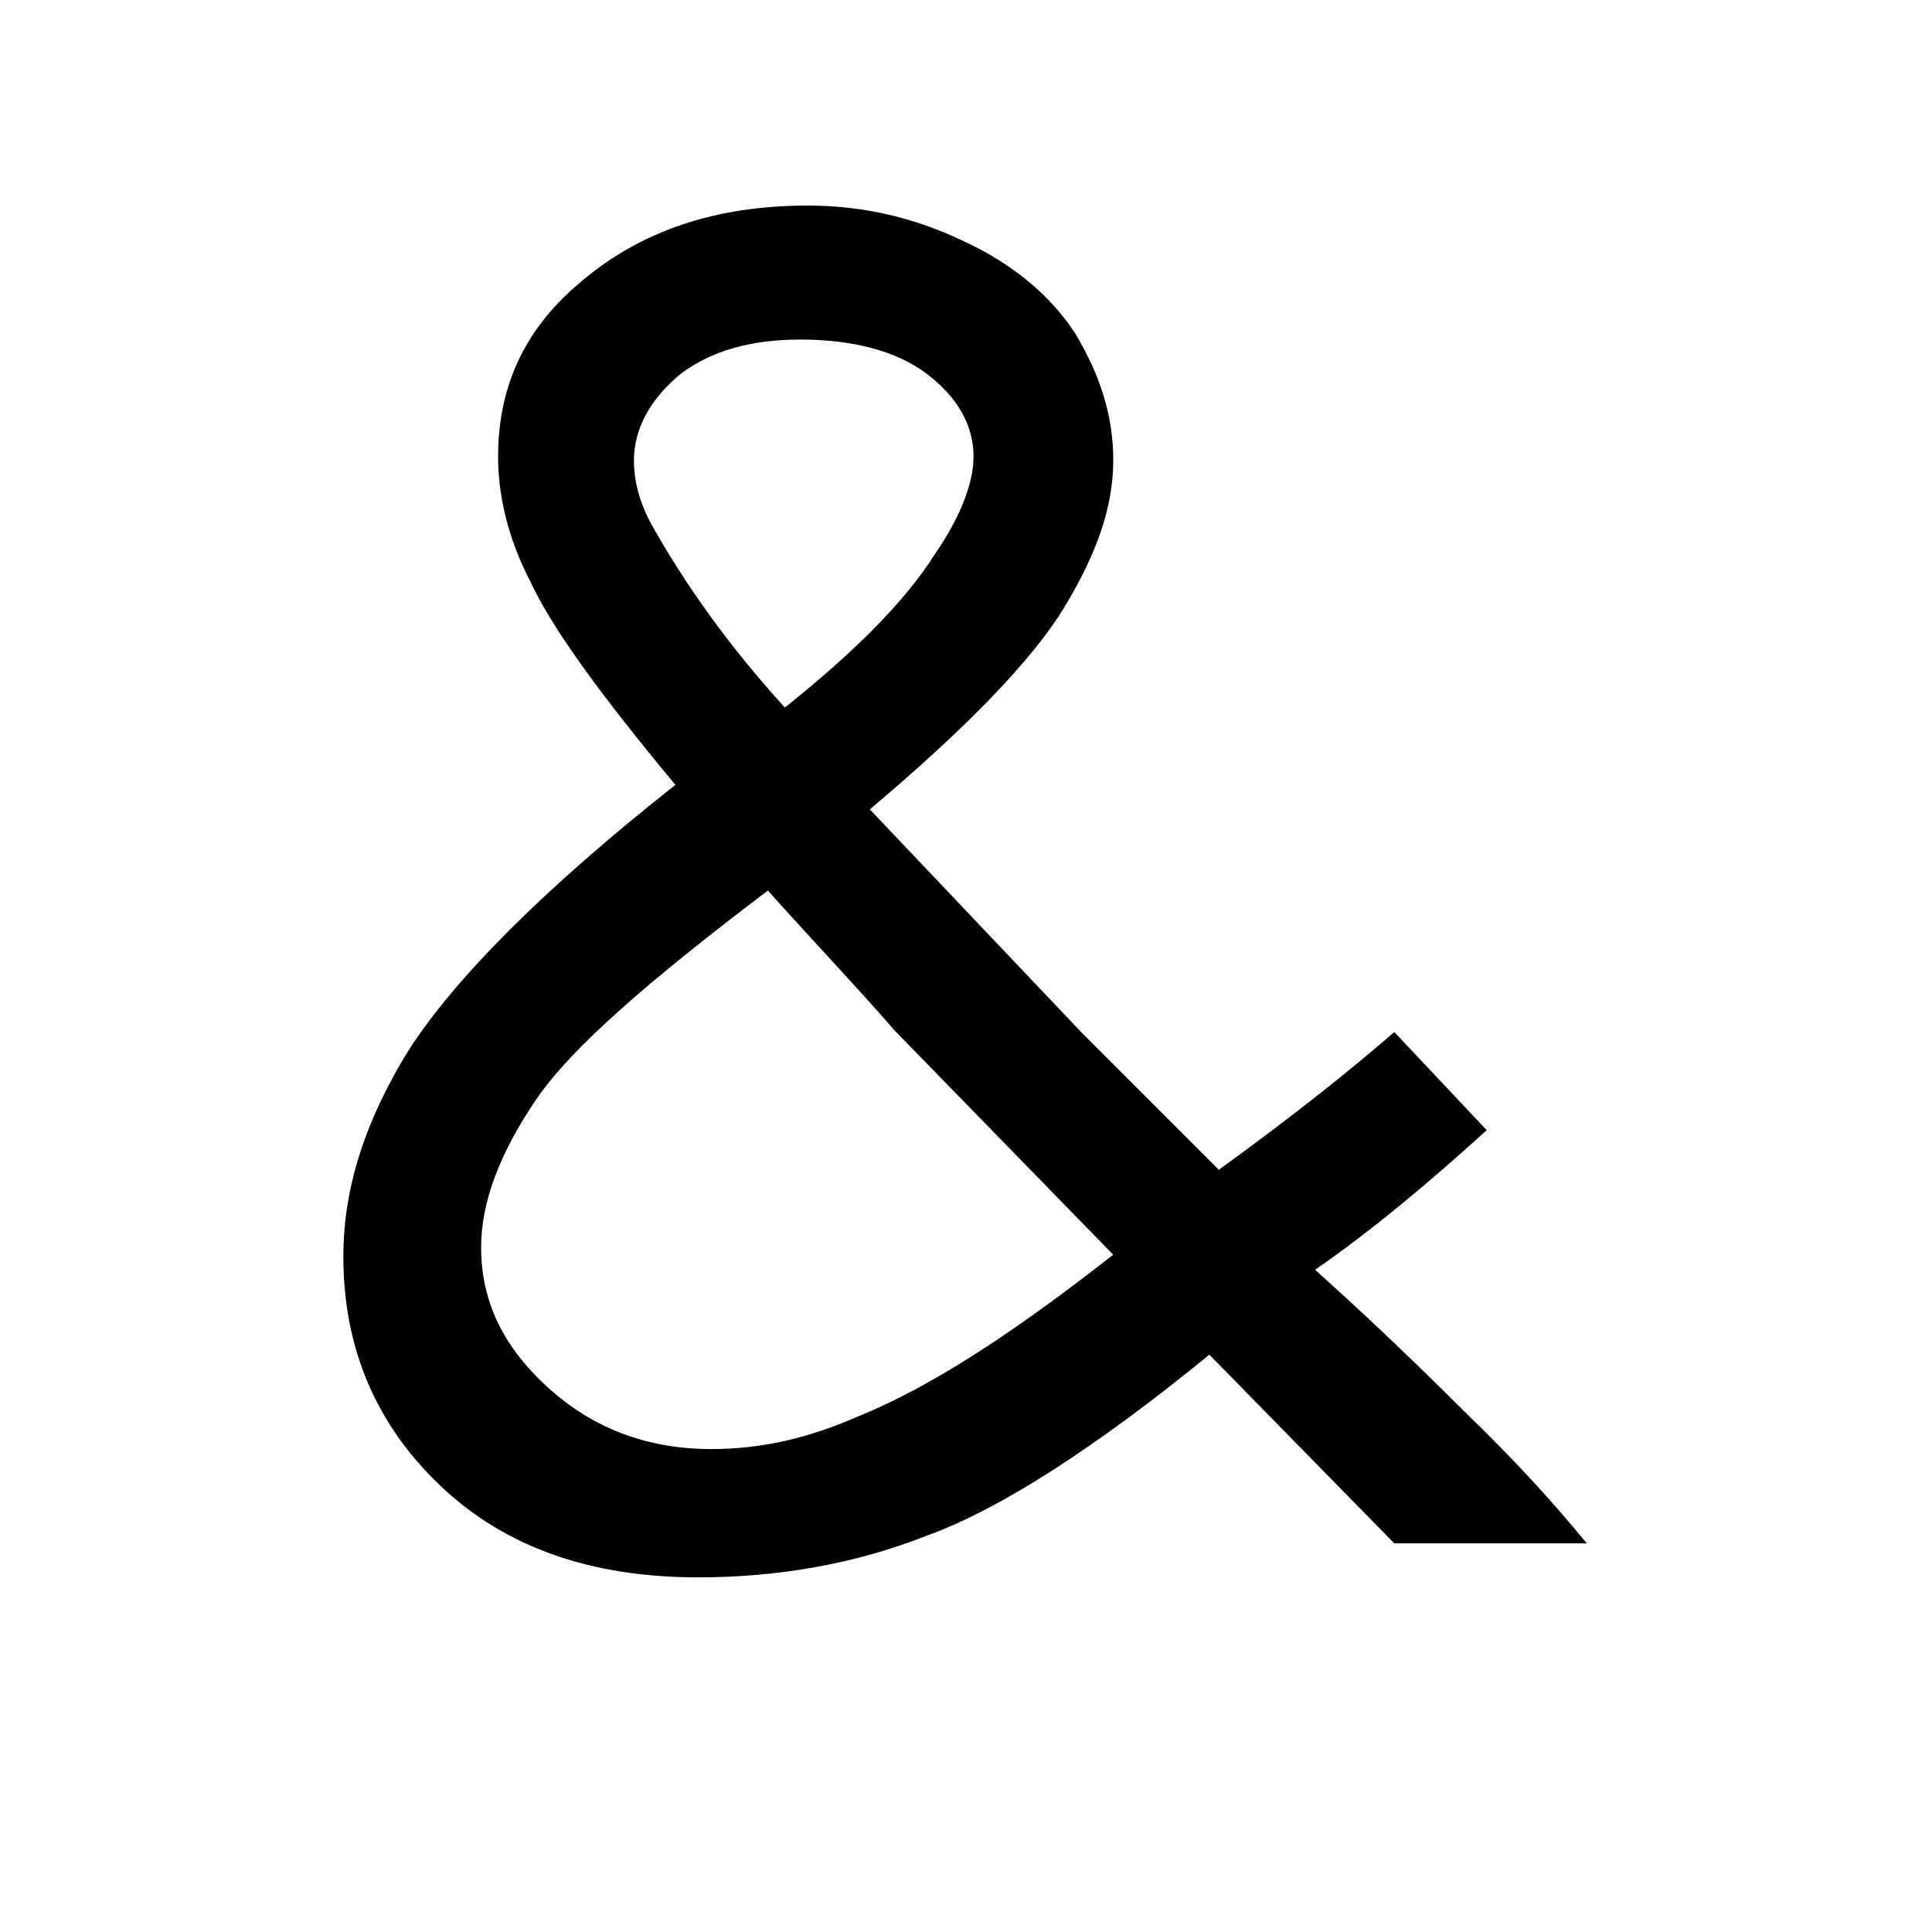
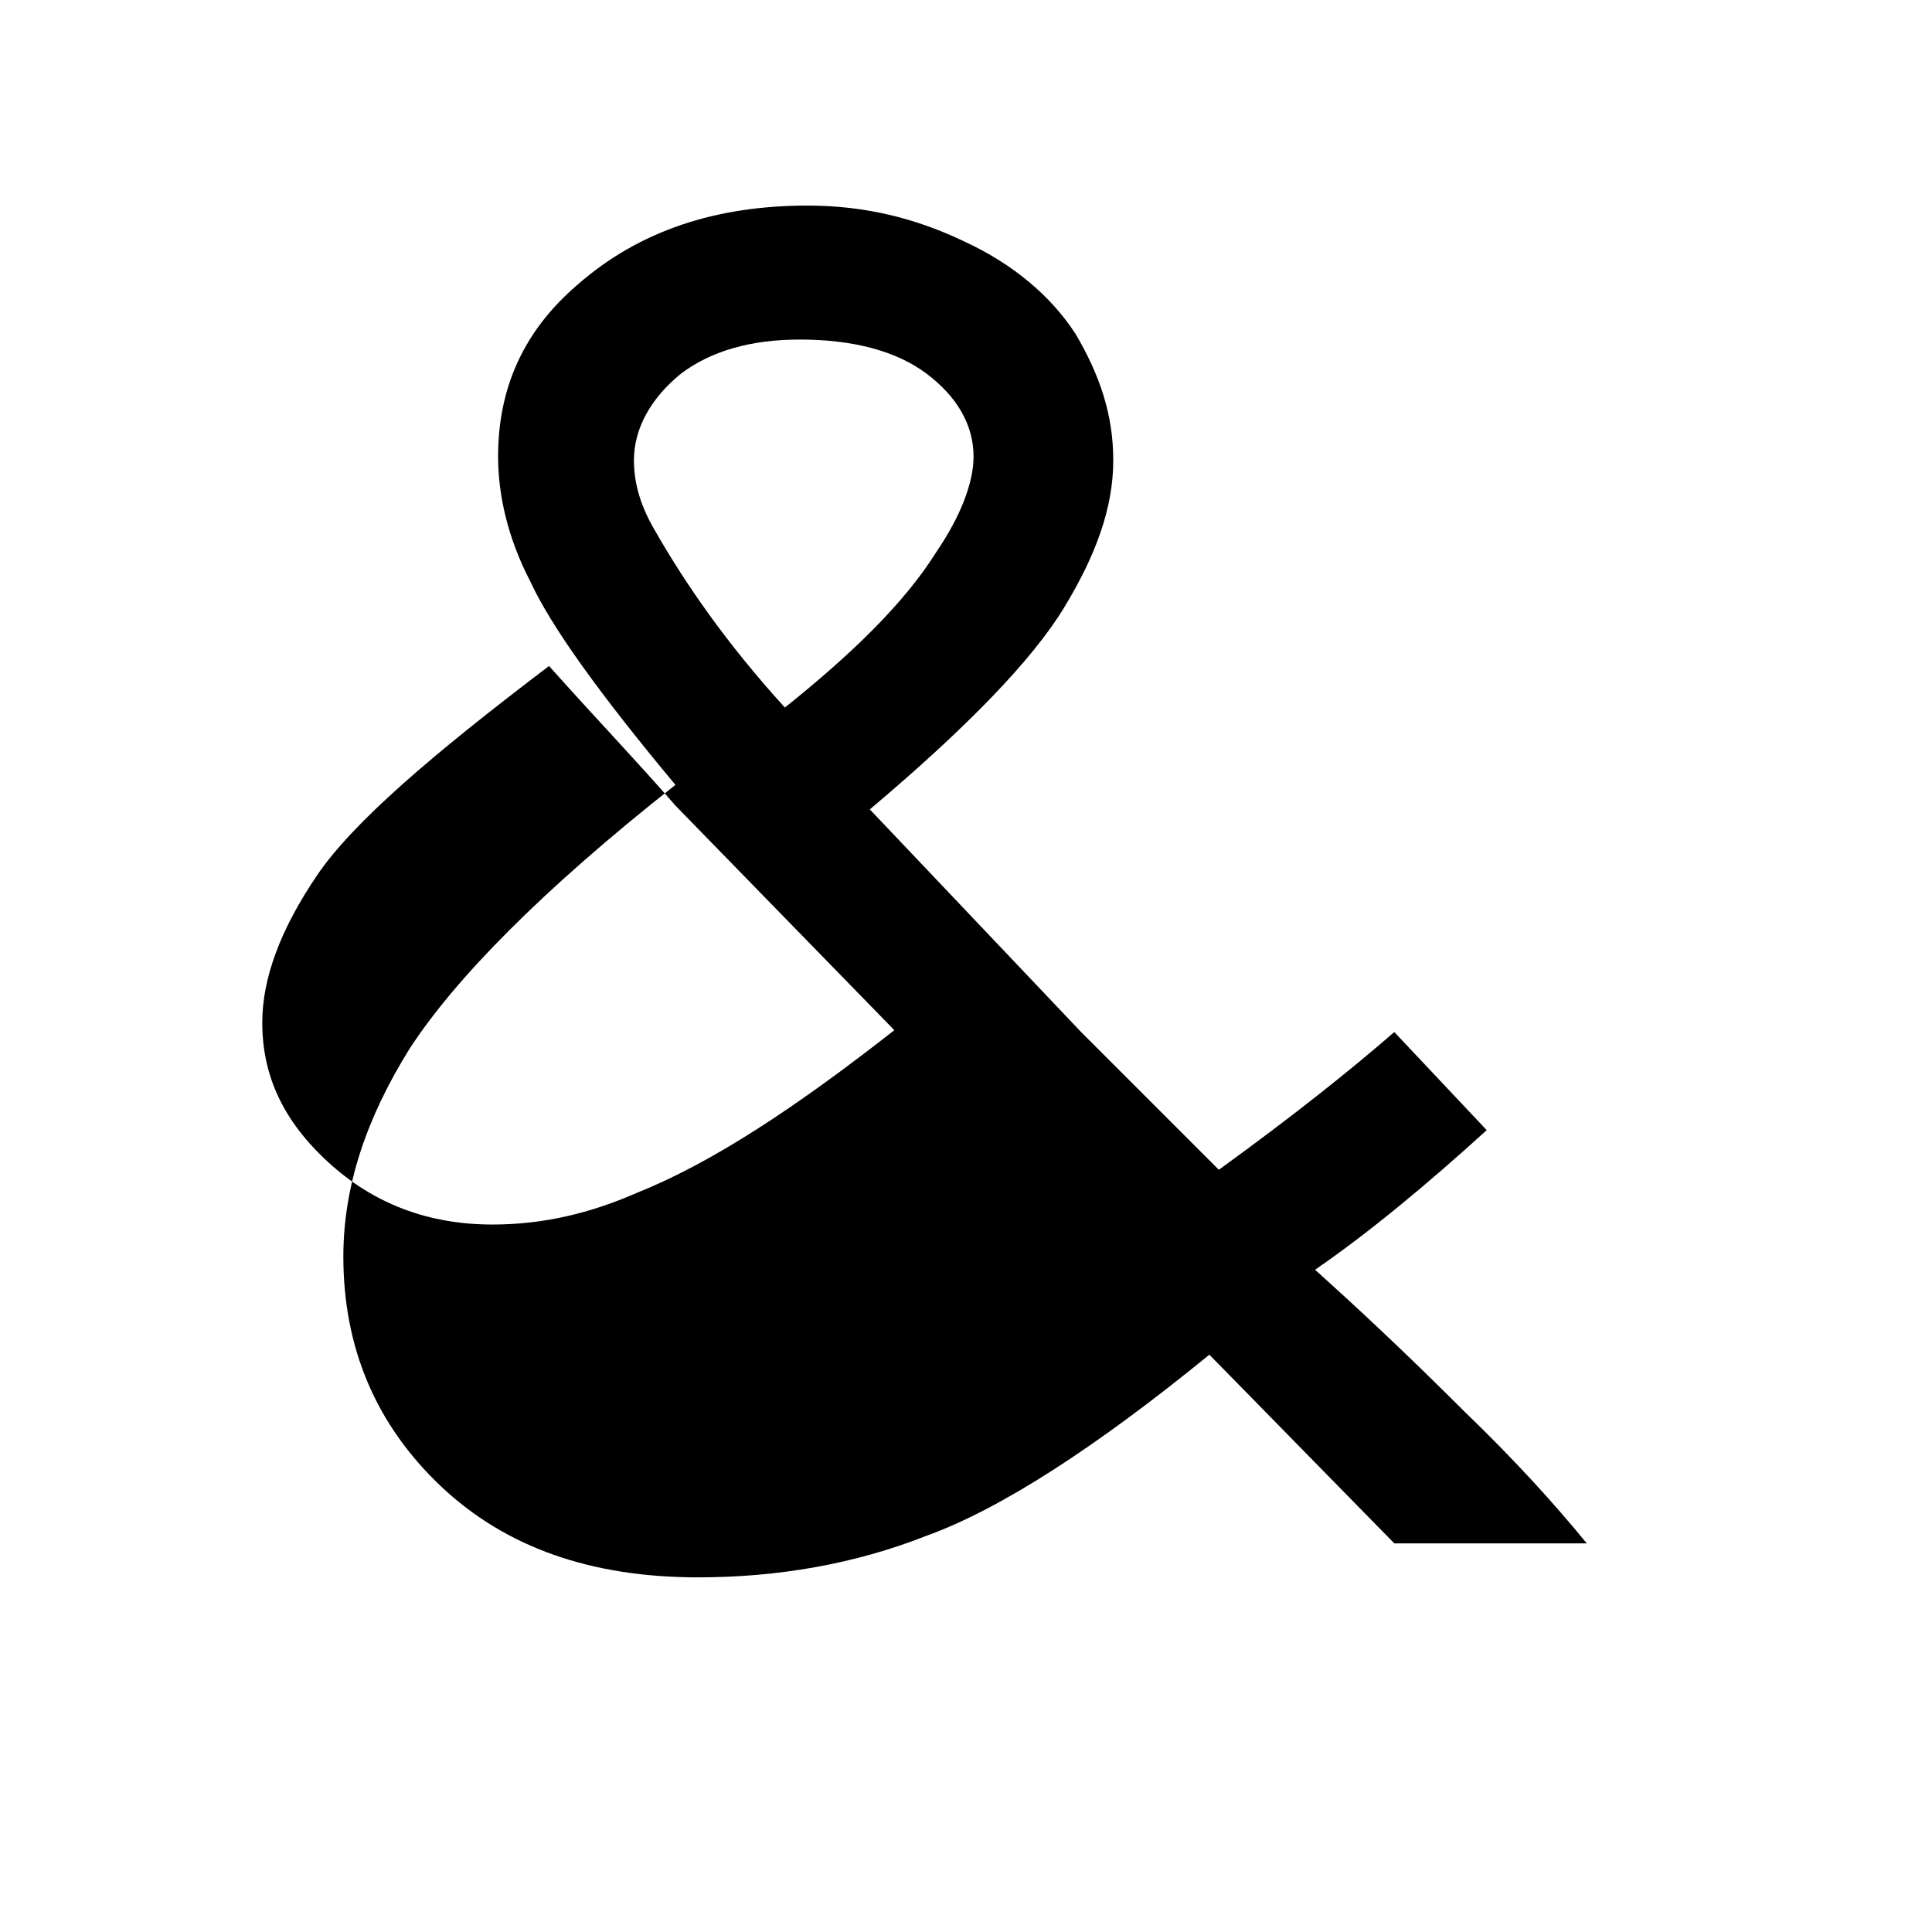
<svg xmlns="http://www.w3.org/2000/svg" fill="#000000" width="800px" height="800px" viewBox="-6 0 32 32" version="1.1">
  <title>ampersand</title>
-   <path d="M18.625 18.719l-1.531-1.625c-0.719 0.625-1.656 1.375-2.906 2.281l-2.281-2.281-3.5-3.688c1.594-1.344 2.688-2.469 3.219-3.344s0.813-1.656 0.813-2.438c0-0.75-0.219-1.406-0.625-2.094-0.406-0.625-1.031-1.156-1.844-1.531-0.781-0.375-1.625-0.594-2.594-0.594-1.5 0-2.781 0.406-3.813 1.313-0.875 0.75-1.313 1.688-1.313 2.844 0 0.625 0.156 1.344 0.531 2.063 0.344 0.75 1.156 1.875 2.406 3.375-2.219 1.75-3.656 3.219-4.406 4.375-0.719 1.156-1.094 2.281-1.094 3.438 0 1.5 0.531 2.781 1.625 3.813 1.063 1 2.469 1.5 4.25 1.5 1.313 0 2.594-0.219 3.781-0.688 1.219-0.438 2.813-1.469 4.688-3l3.063 3.125h3.188c-0.563-0.688-1.219-1.406-2.031-2.188-1.031-1.031-1.844-1.781-2.469-2.344 0.906-0.625 1.844-1.406 2.844-2.313zM7 11.719c-0.969-1.063-1.656-2.063-2.156-2.938-0.219-0.375-0.344-0.75-0.344-1.156 0-0.531 0.281-1.031 0.781-1.438 0.5-0.375 1.156-0.563 1.969-0.563 0.875 0 1.594 0.188 2.094 0.563s0.781 0.844 0.781 1.375c0 0.438-0.219 1-0.625 1.594-0.531 0.844-1.406 1.688-2.5 2.563zM8.813 17.063l3.625 3.719c-1.594 1.25-3 2.188-4.25 2.688-0.781 0.344-1.563 0.531-2.406 0.531-1.063 0-1.969-0.344-2.719-1.031s-1.094-1.438-1.094-2.313c0-0.75 0.313-1.563 0.906-2.438s1.906-2 3.844-3.469c0.781 0.875 1.5 1.625 2.094 2.313z" />
+   <path d="M18.625 18.719l-1.531-1.625c-0.719 0.625-1.656 1.375-2.906 2.281l-2.281-2.281-3.5-3.688c1.594-1.344 2.688-2.469 3.219-3.344s0.813-1.656 0.813-2.438c0-0.75-0.219-1.406-0.625-2.094-0.406-0.625-1.031-1.156-1.844-1.531-0.781-0.375-1.625-0.594-2.594-0.594-1.5 0-2.781 0.406-3.813 1.313-0.875 0.75-1.313 1.688-1.313 2.844 0 0.625 0.156 1.344 0.531 2.063 0.344 0.75 1.156 1.875 2.406 3.375-2.219 1.75-3.656 3.219-4.406 4.375-0.719 1.156-1.094 2.281-1.094 3.438 0 1.5 0.531 2.781 1.625 3.813 1.063 1 2.469 1.5 4.25 1.5 1.313 0 2.594-0.219 3.781-0.688 1.219-0.438 2.813-1.469 4.688-3l3.063 3.125h3.188c-0.563-0.688-1.219-1.406-2.031-2.188-1.031-1.031-1.844-1.781-2.469-2.344 0.906-0.625 1.844-1.406 2.844-2.313zM7 11.719c-0.969-1.063-1.656-2.063-2.156-2.938-0.219-0.375-0.344-0.75-0.344-1.156 0-0.531 0.281-1.031 0.781-1.438 0.5-0.375 1.156-0.563 1.969-0.563 0.875 0 1.594 0.188 2.094 0.563s0.781 0.844 0.781 1.375c0 0.438-0.219 1-0.625 1.594-0.531 0.844-1.406 1.688-2.5 2.563zM8.813 17.063c-1.594 1.25-3 2.188-4.25 2.688-0.781 0.344-1.563 0.531-2.406 0.531-1.063 0-1.969-0.344-2.719-1.031s-1.094-1.438-1.094-2.313c0-0.75 0.313-1.563 0.906-2.438s1.906-2 3.844-3.469c0.781 0.875 1.5 1.625 2.094 2.313z" />
</svg>